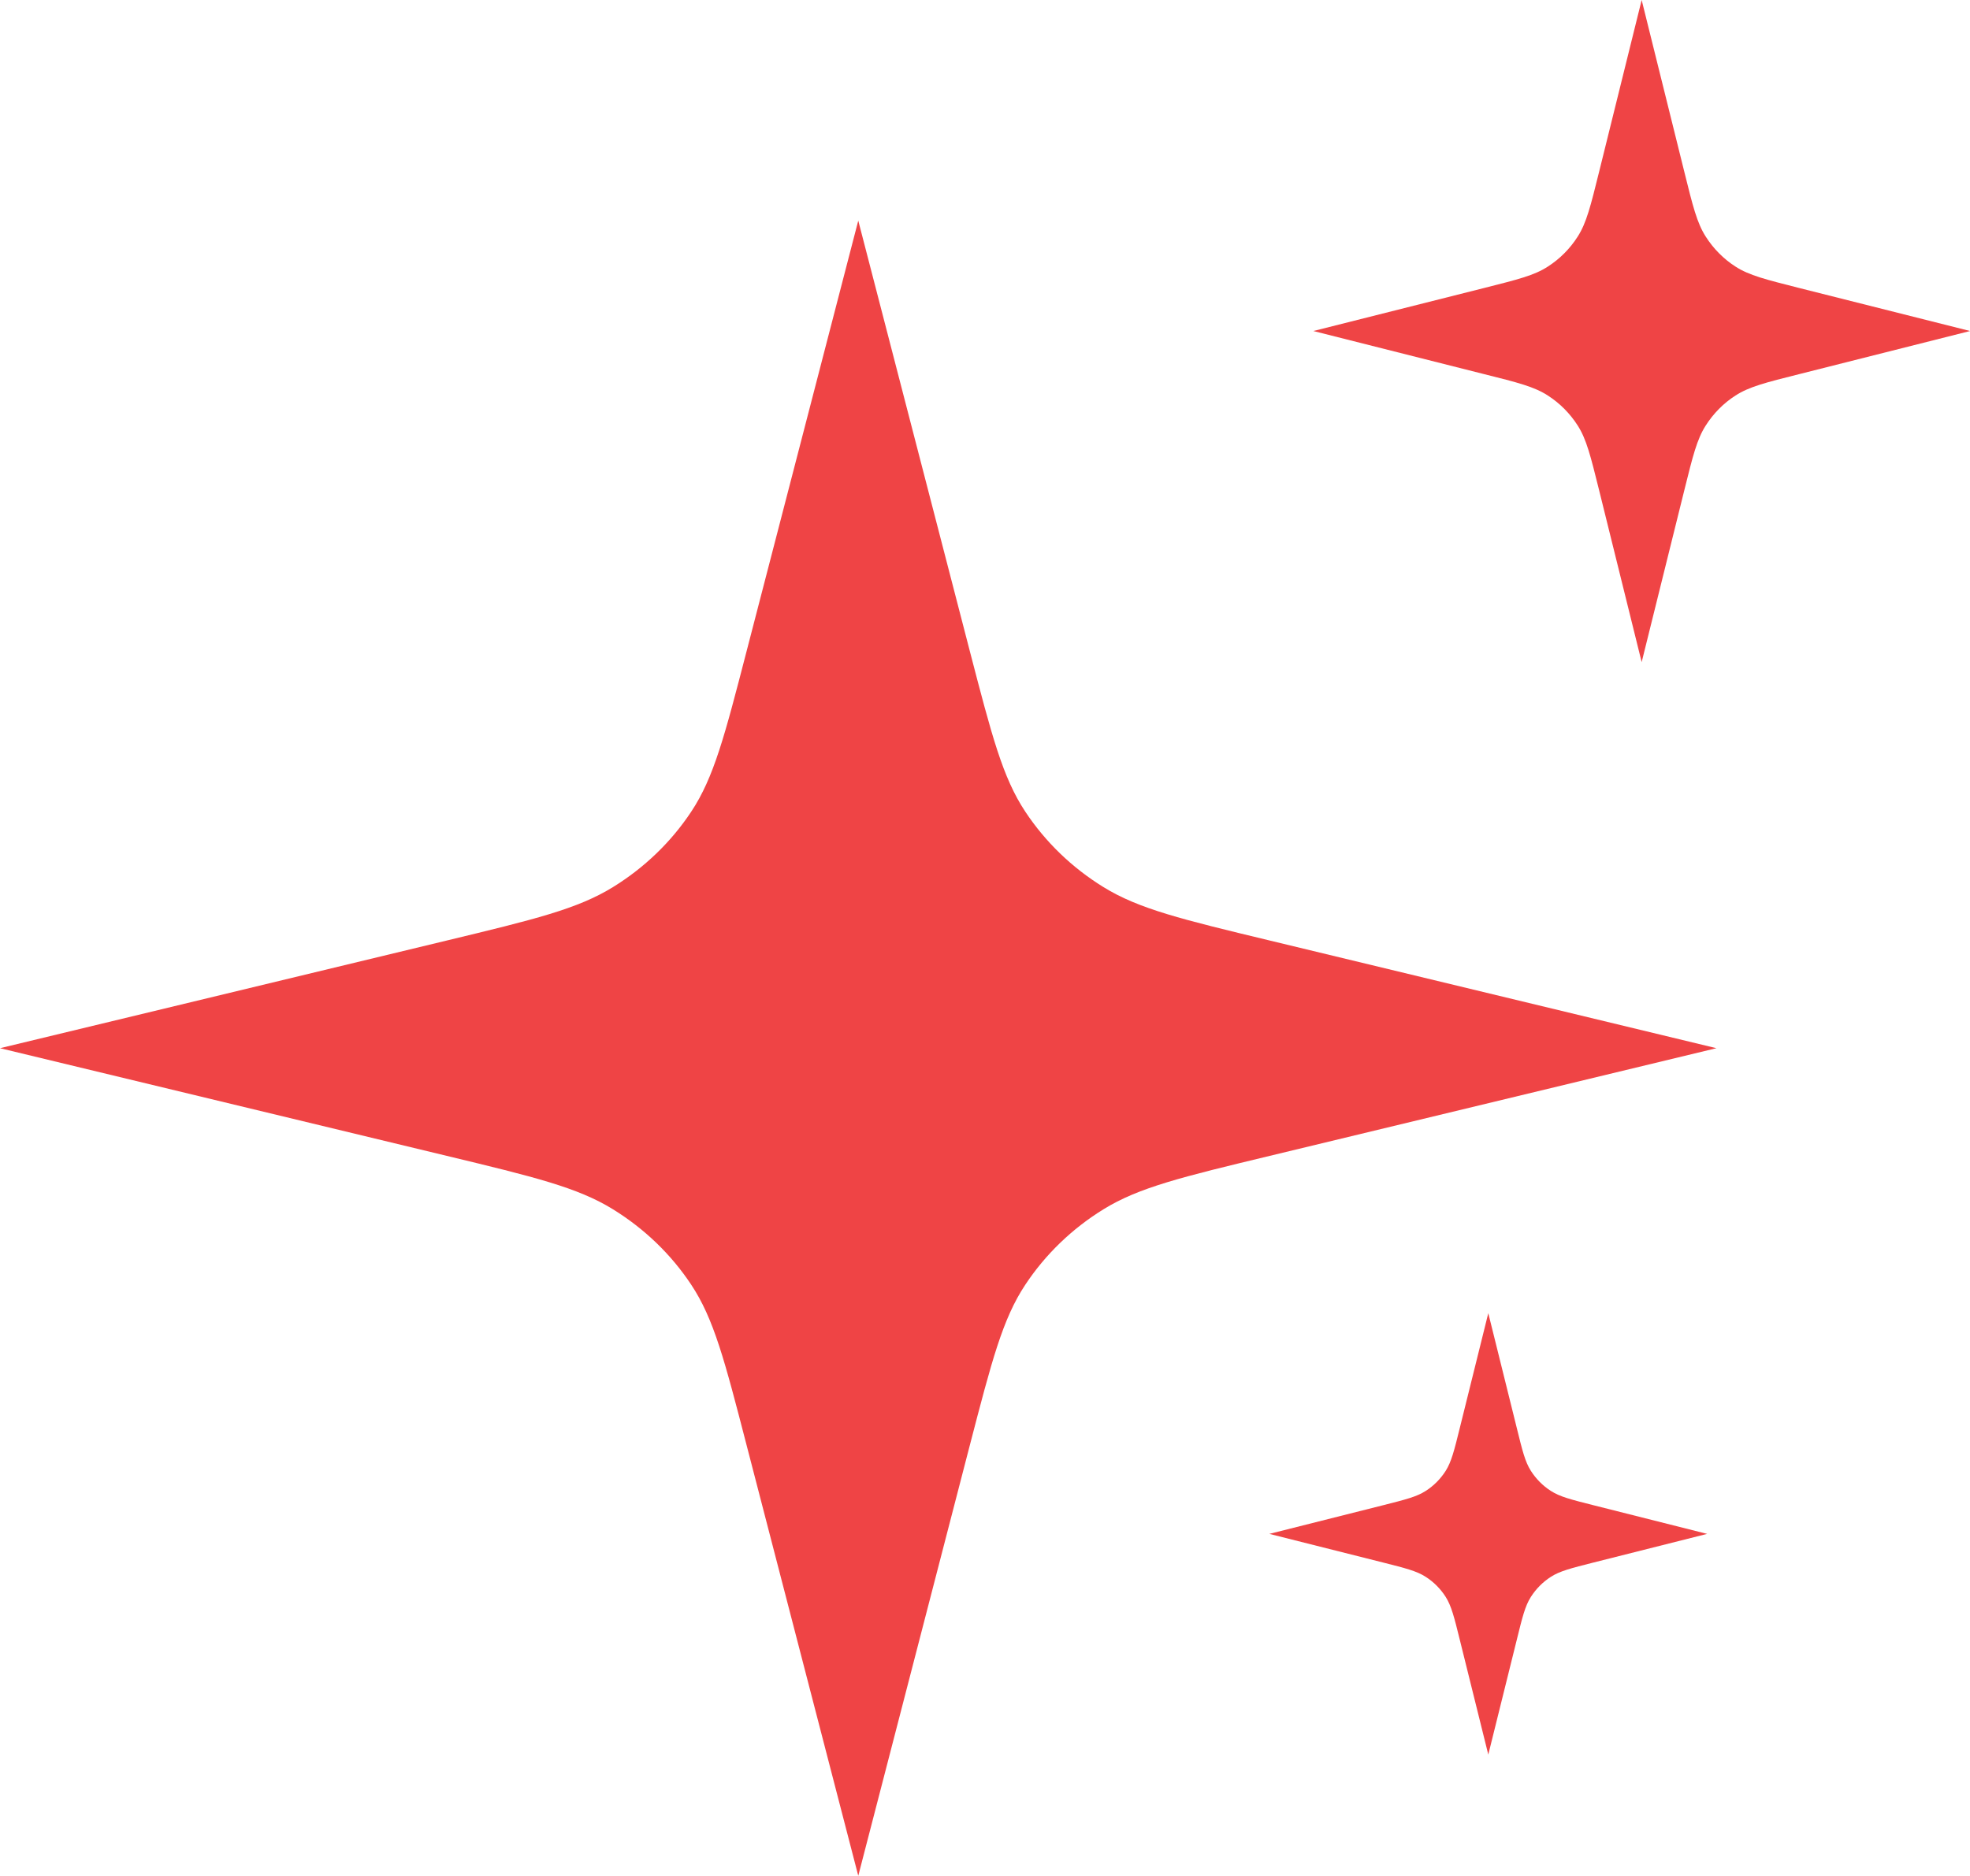
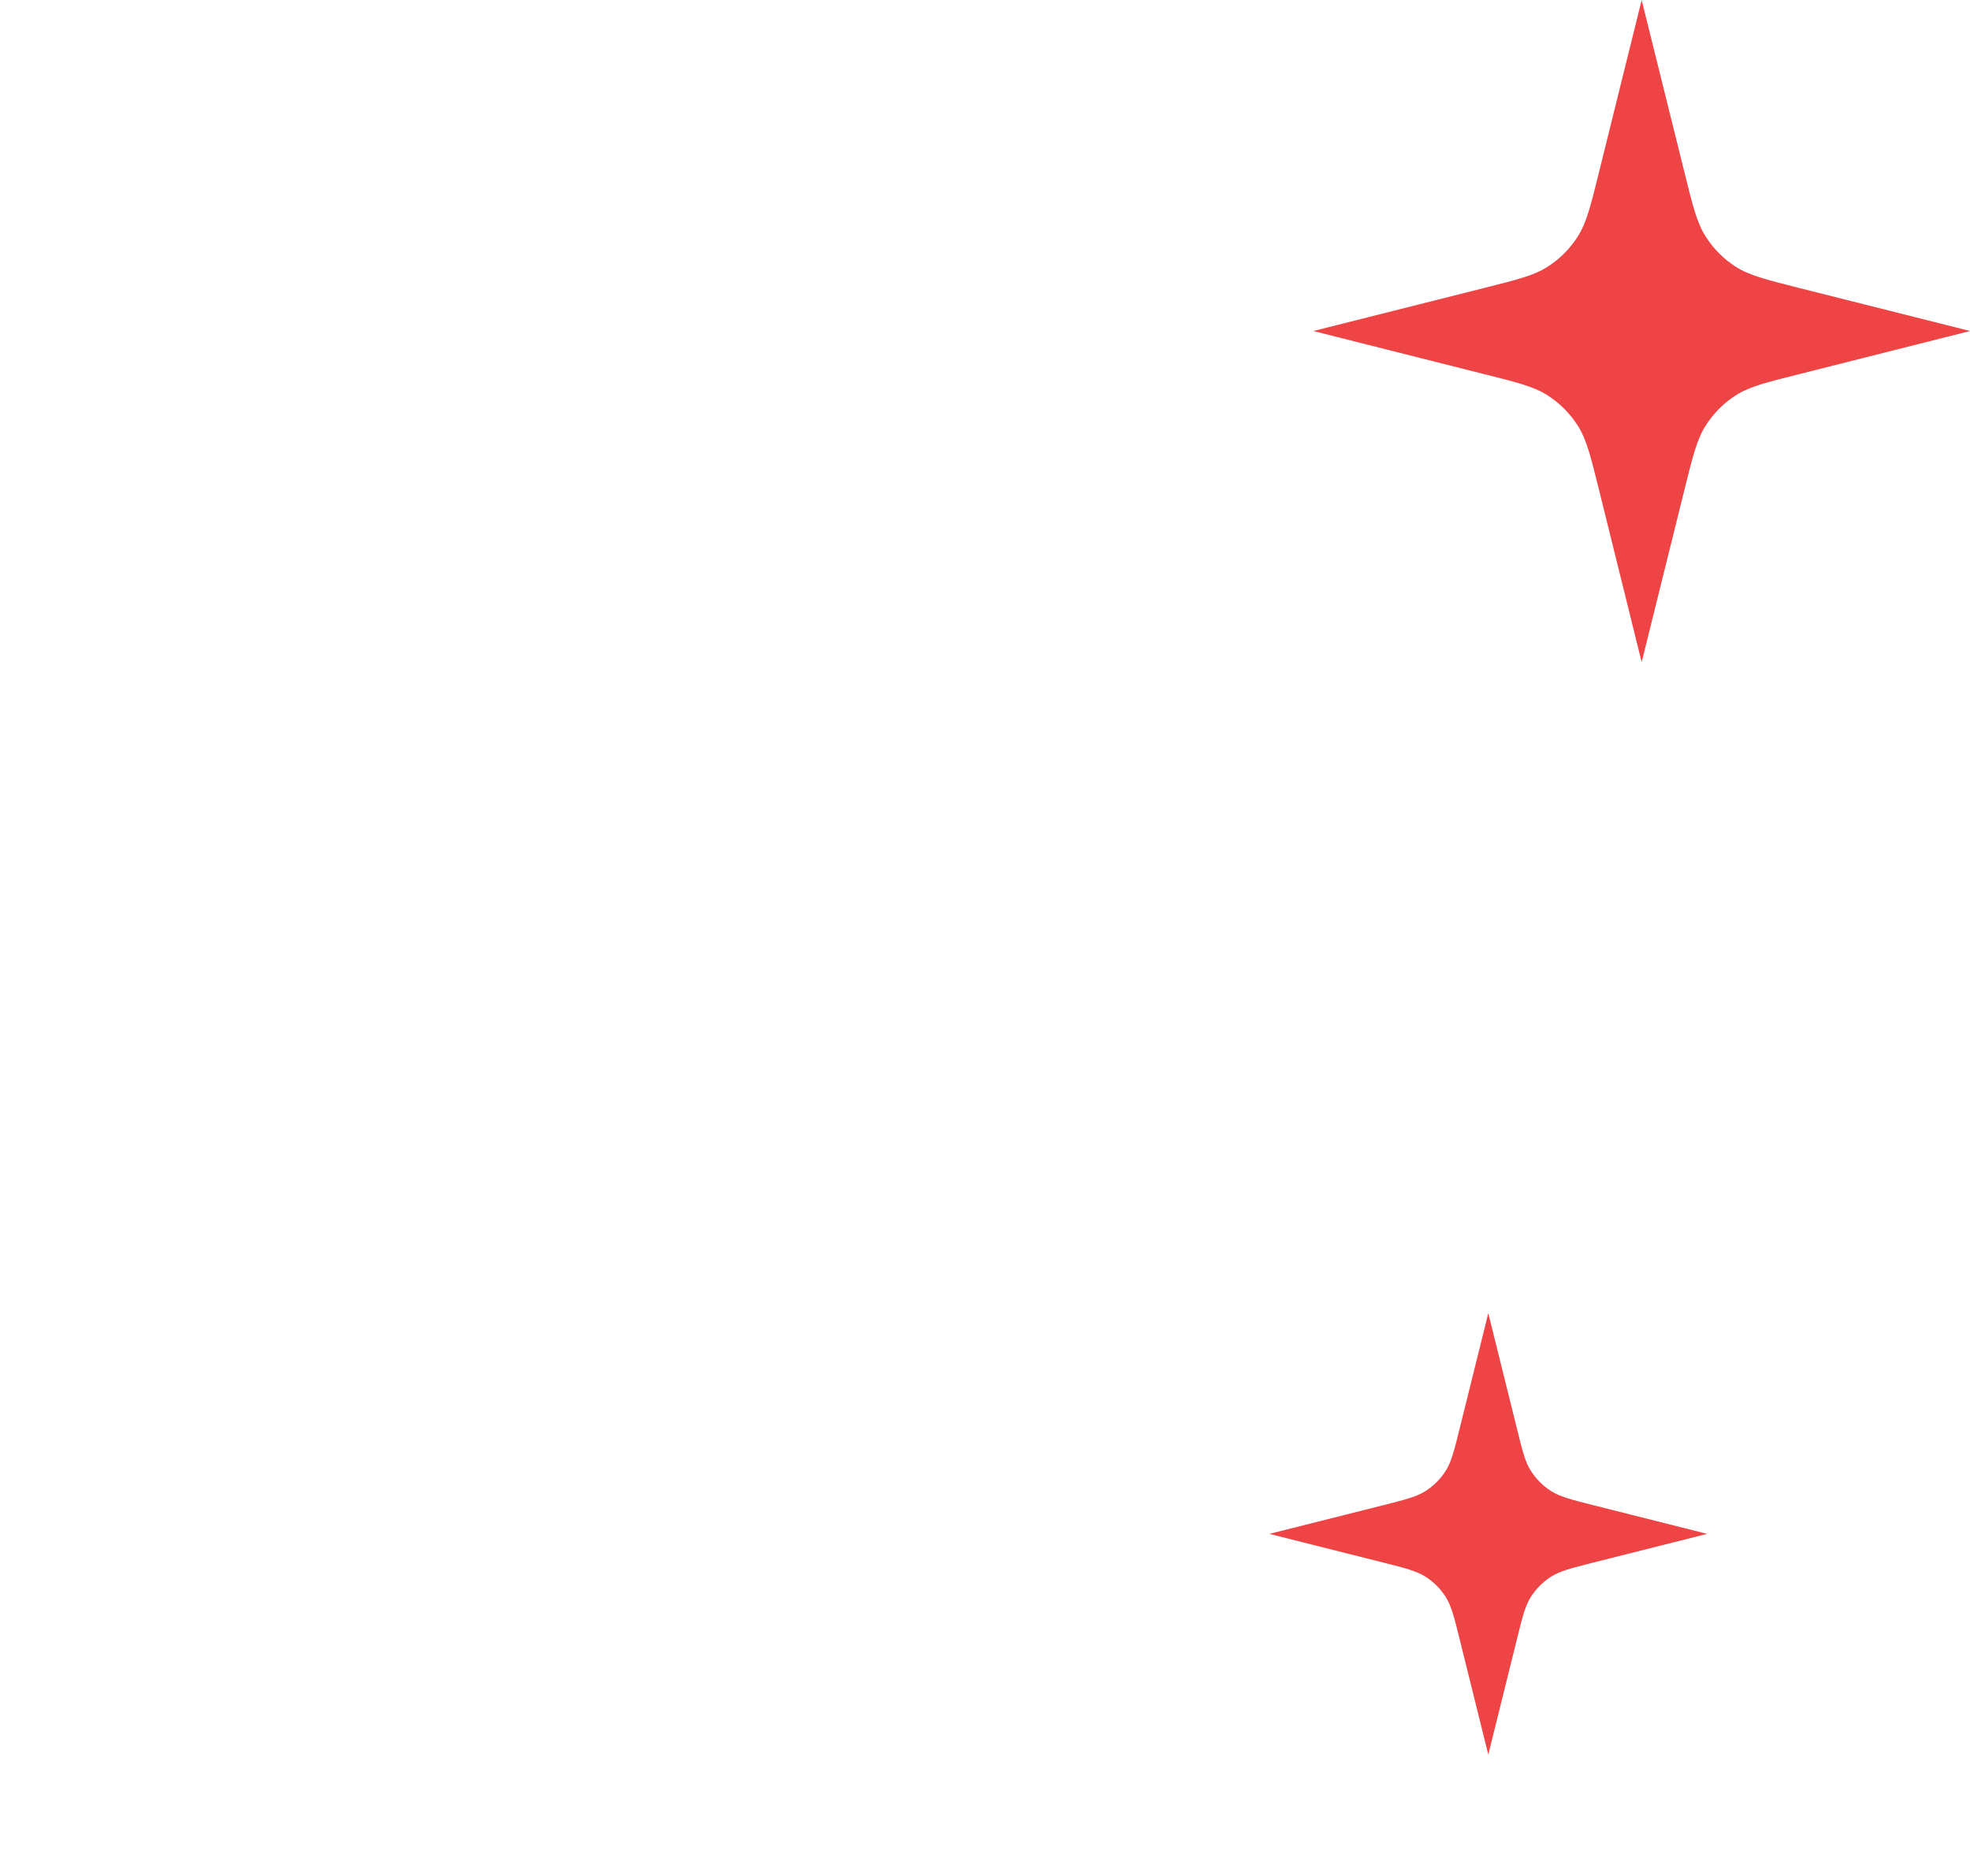
<svg xmlns="http://www.w3.org/2000/svg" width="21" height="20" viewBox="0 0 21 20" fill="none">
-   <path d="M9.149 2.352L7.958 6.945C7.726 7.841 7.61 8.29 7.368 8.654C7.154 8.977 6.869 9.251 6.535 9.457C6.157 9.691 5.692 9.803 4.763 10.027L0 11.175L4.763 12.323C5.692 12.547 6.157 12.659 6.535 12.893C6.869 13.099 7.154 13.373 7.368 13.696C7.61 14.06 7.726 14.509 7.958 15.405L9.149 19.998L10.339 15.405C10.572 14.509 10.688 14.06 10.93 13.696C11.144 13.373 11.428 13.099 11.762 12.893C12.14 12.659 12.605 12.547 13.535 12.323L18.297 11.175L13.535 10.027C12.605 9.803 12.14 9.691 11.762 9.457C11.428 9.251 11.144 8.977 10.93 8.654C10.688 8.29 10.572 7.841 10.339 6.945L9.149 2.352Z" fill="#EF4445" />
  <path d="M17.5 0L17.045 1.837C16.956 2.196 16.912 2.375 16.819 2.521C16.737 2.65 16.628 2.76 16.5 2.842C16.356 2.936 16.178 2.98 15.822 3.07L14 3.529L15.822 3.989C16.178 4.078 16.356 4.123 16.5 4.217C16.628 4.299 16.737 4.409 16.819 4.538C16.912 4.684 16.956 4.863 17.045 5.221L17.5 7.059L17.956 5.221C18.045 4.863 18.089 4.684 18.182 4.538C18.264 4.409 18.372 4.299 18.5 4.217C18.645 4.123 18.823 4.078 19.178 3.989L21.001 3.529L19.178 3.07C18.823 2.98 18.645 2.936 18.5 2.842C18.372 2.76 18.264 2.65 18.182 2.521C18.089 2.375 18.045 2.196 17.956 1.837L17.5 0Z" fill="#EF4445" />
  <path d="M15.865 14L15.561 15.225C15.502 15.464 15.472 15.584 15.411 15.681C15.356 15.767 15.284 15.84 15.198 15.895C15.102 15.957 14.983 15.987 14.746 16.047L13.531 16.353L14.746 16.659C14.983 16.719 15.102 16.749 15.198 16.811C15.284 16.866 15.356 16.939 15.411 17.025C15.472 17.122 15.502 17.242 15.561 17.481L15.865 18.706L16.169 17.481C16.228 17.242 16.257 17.122 16.319 17.025C16.374 16.939 16.446 16.866 16.532 16.811C16.628 16.749 16.747 16.719 16.984 16.659L18.198 16.353L16.984 16.047C16.747 15.987 16.628 15.957 16.532 15.895C16.446 15.84 16.374 15.767 16.319 15.681C16.257 15.584 16.228 15.464 16.169 15.225L15.865 14Z" fill="#EF4445" />
</svg>